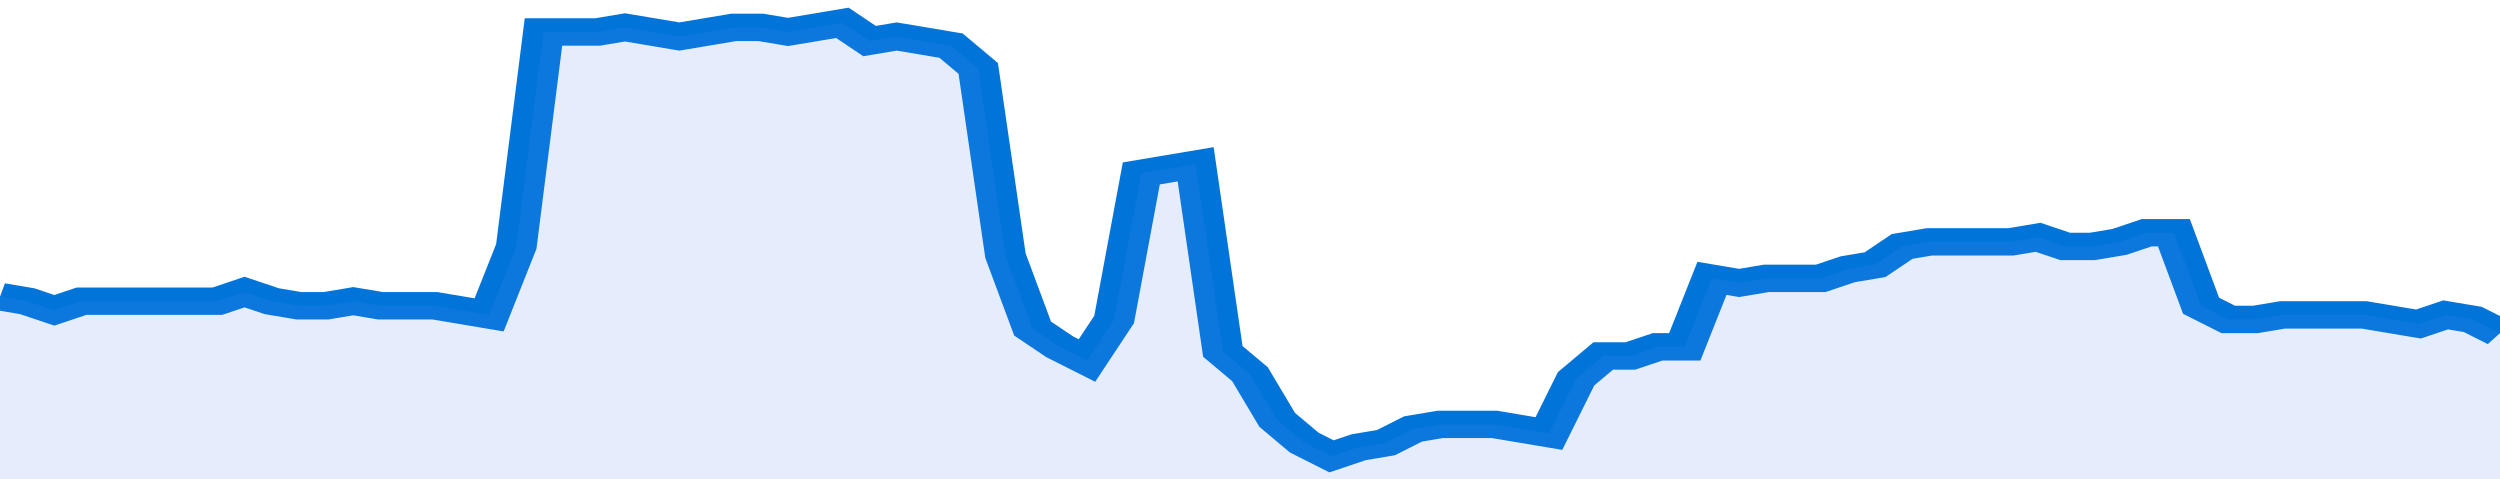
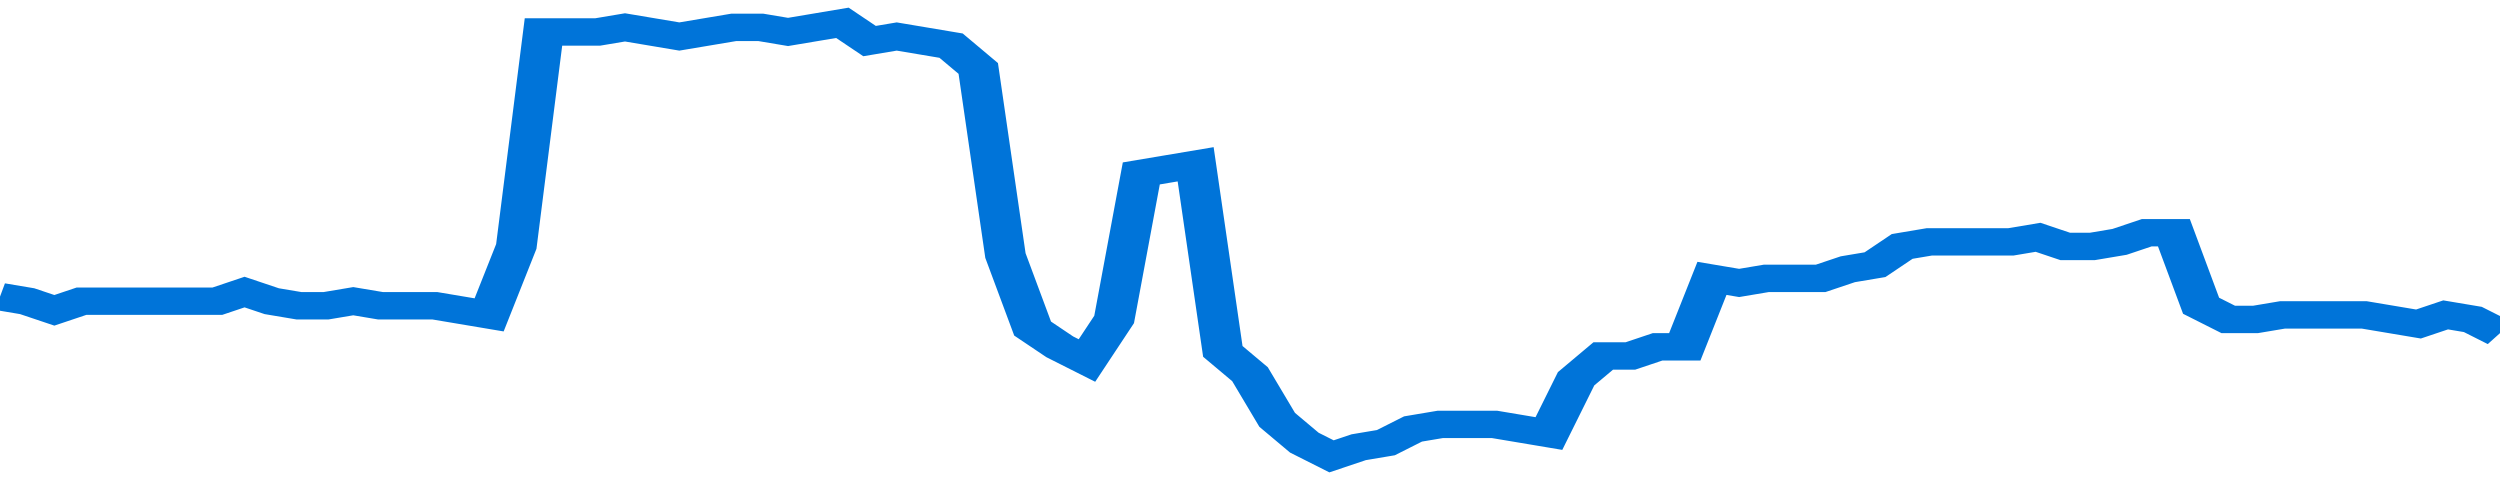
<svg xmlns="http://www.w3.org/2000/svg" viewBox="0 0 368 105" width="120" height="23" preserveAspectRatio="none">
  <polyline fill="none" stroke="#0074d9" stroke-width="6" points="0, 65 4, 66 8, 68 12, 66 16, 66 20, 66 24, 66 28, 66 32, 66 36, 64 40, 66 44, 67 48, 67 52, 66 56, 67 60, 67 64, 67 68, 68 72, 69 76, 54 80, 7 84, 7 88, 7 92, 6 96, 7 100, 8 104, 7 108, 6 112, 6 116, 7 120, 6 124, 5 128, 9 132, 8 136, 9 140, 10 144, 15 148, 56 152, 72 156, 76 160, 79 164, 70 168, 38 172, 37 176, 36 180, 77 184, 82 188, 92 192, 97 196, 100 200, 98 204, 97 208, 94 212, 93 216, 93 220, 93 224, 94 228, 95 232, 83 236, 78 240, 78 244, 76 248, 76 252, 61 256, 62 260, 61 264, 61 268, 61 272, 59 276, 58 280, 54 284, 53 288, 53 292, 53 296, 53 300, 52 304, 54 308, 54 312, 53 316, 51 320, 51 324, 67 328, 70 332, 70 336, 69 340, 69 344, 69 348, 69 352, 70 356, 71 360, 69 364, 70 368, 73 368, 73 "> </polyline>
-   <polygon fill="#5085ec" opacity="0.15" points="0, 105 0, 65 4, 66 8, 68 12, 66 16, 66 20, 66 24, 66 28, 66 32, 66 36, 64 40, 66 44, 67 48, 67 52, 66 56, 67 60, 67 64, 67 68, 68 72, 69 76, 54 80, 7 84, 7 88, 7 92, 6 96, 7 100, 8 104, 7 108, 6 112, 6 116, 7 120, 6 124, 5 128, 9 132, 8 136, 9 140, 10 144, 15 148, 56 152, 72 156, 76 160, 79 164, 70 168, 38 172, 37 176, 36 180, 77 184, 82 188, 92 192, 97 196, 100 200, 98 204, 97 208, 94 212, 93 216, 93 220, 93 224, 94 228, 95 232, 83 236, 78 240, 78 244, 76 248, 76 252, 61 256, 62 260, 61 264, 61 268, 61 272, 59 276, 58 280, 54 284, 53 288, 53 292, 53 296, 53 300, 52 304, 54 308, 54 312, 53 316, 51 320, 51 324, 67 328, 70 332, 70 336, 69 340, 69 344, 69 348, 69 352, 70 356, 71 360, 69 364, 70 368, 73 368, 105 " />
</svg>